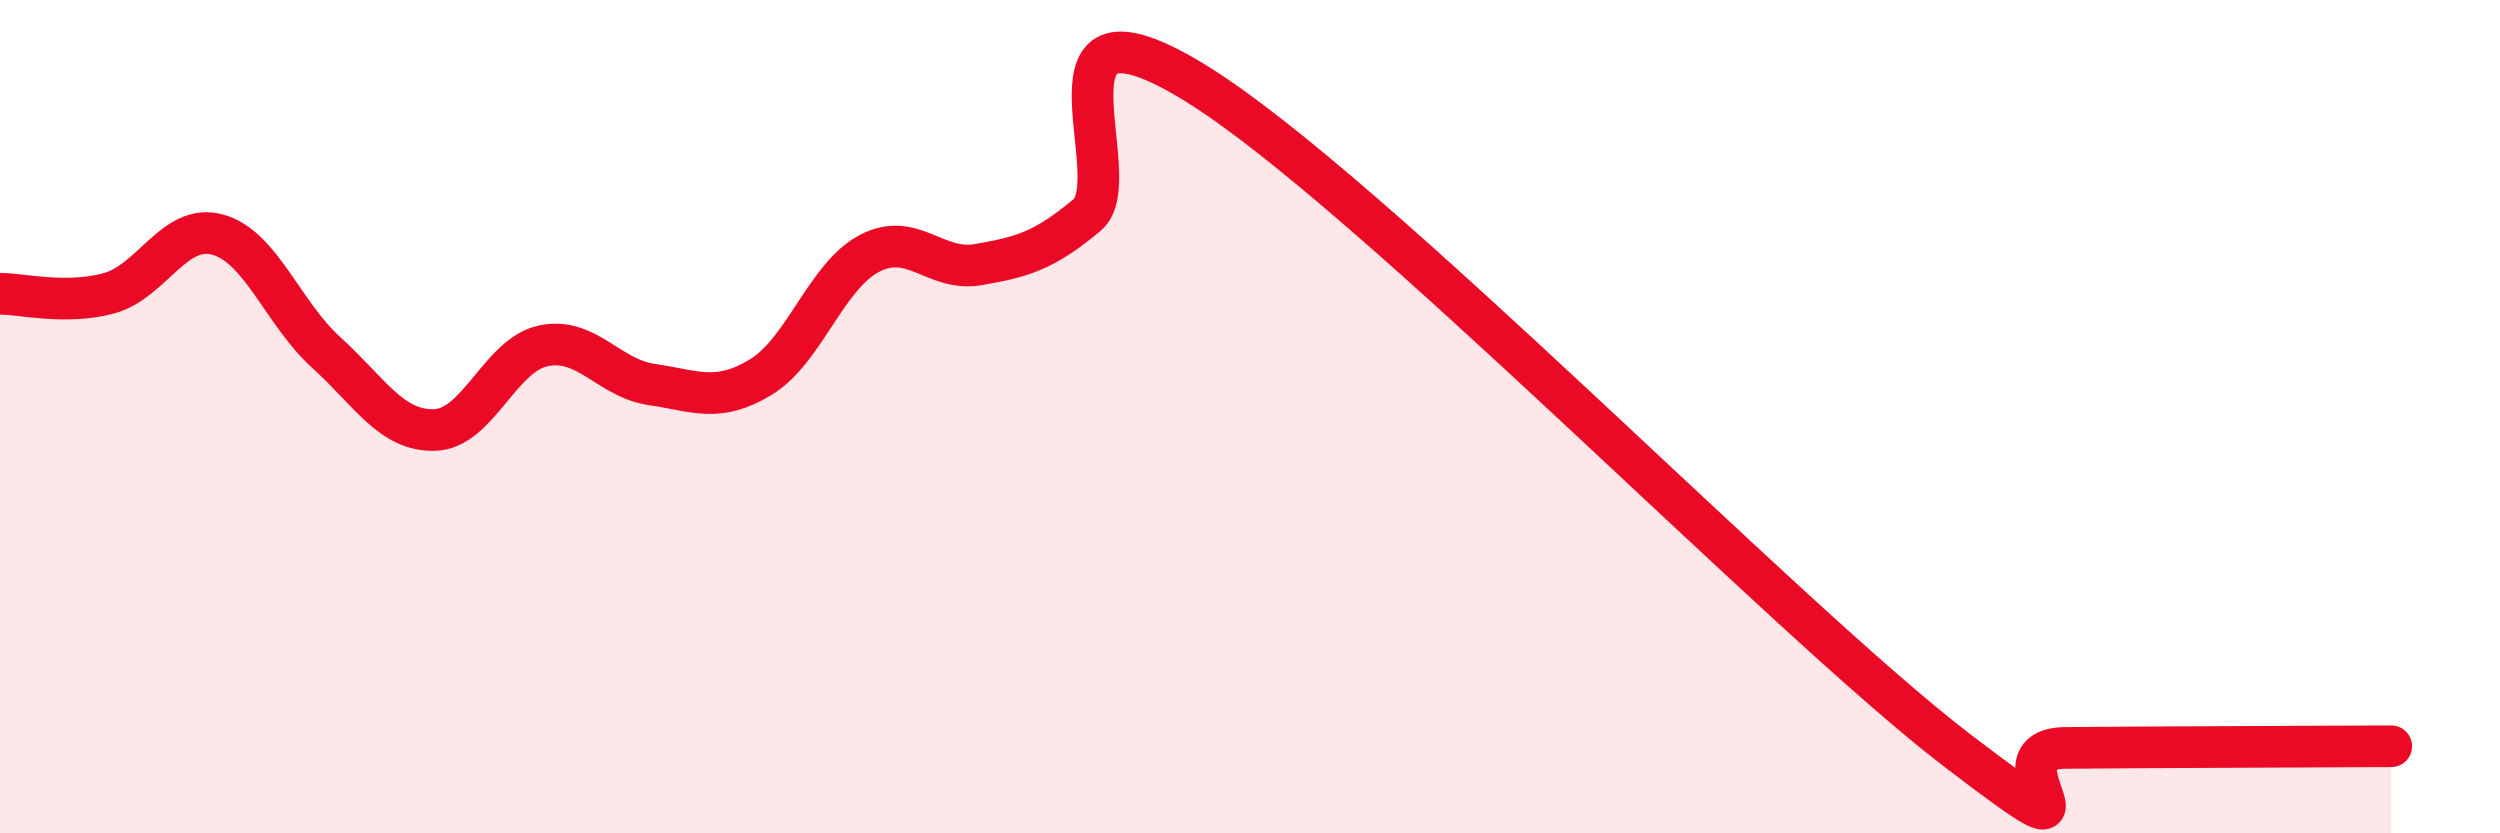
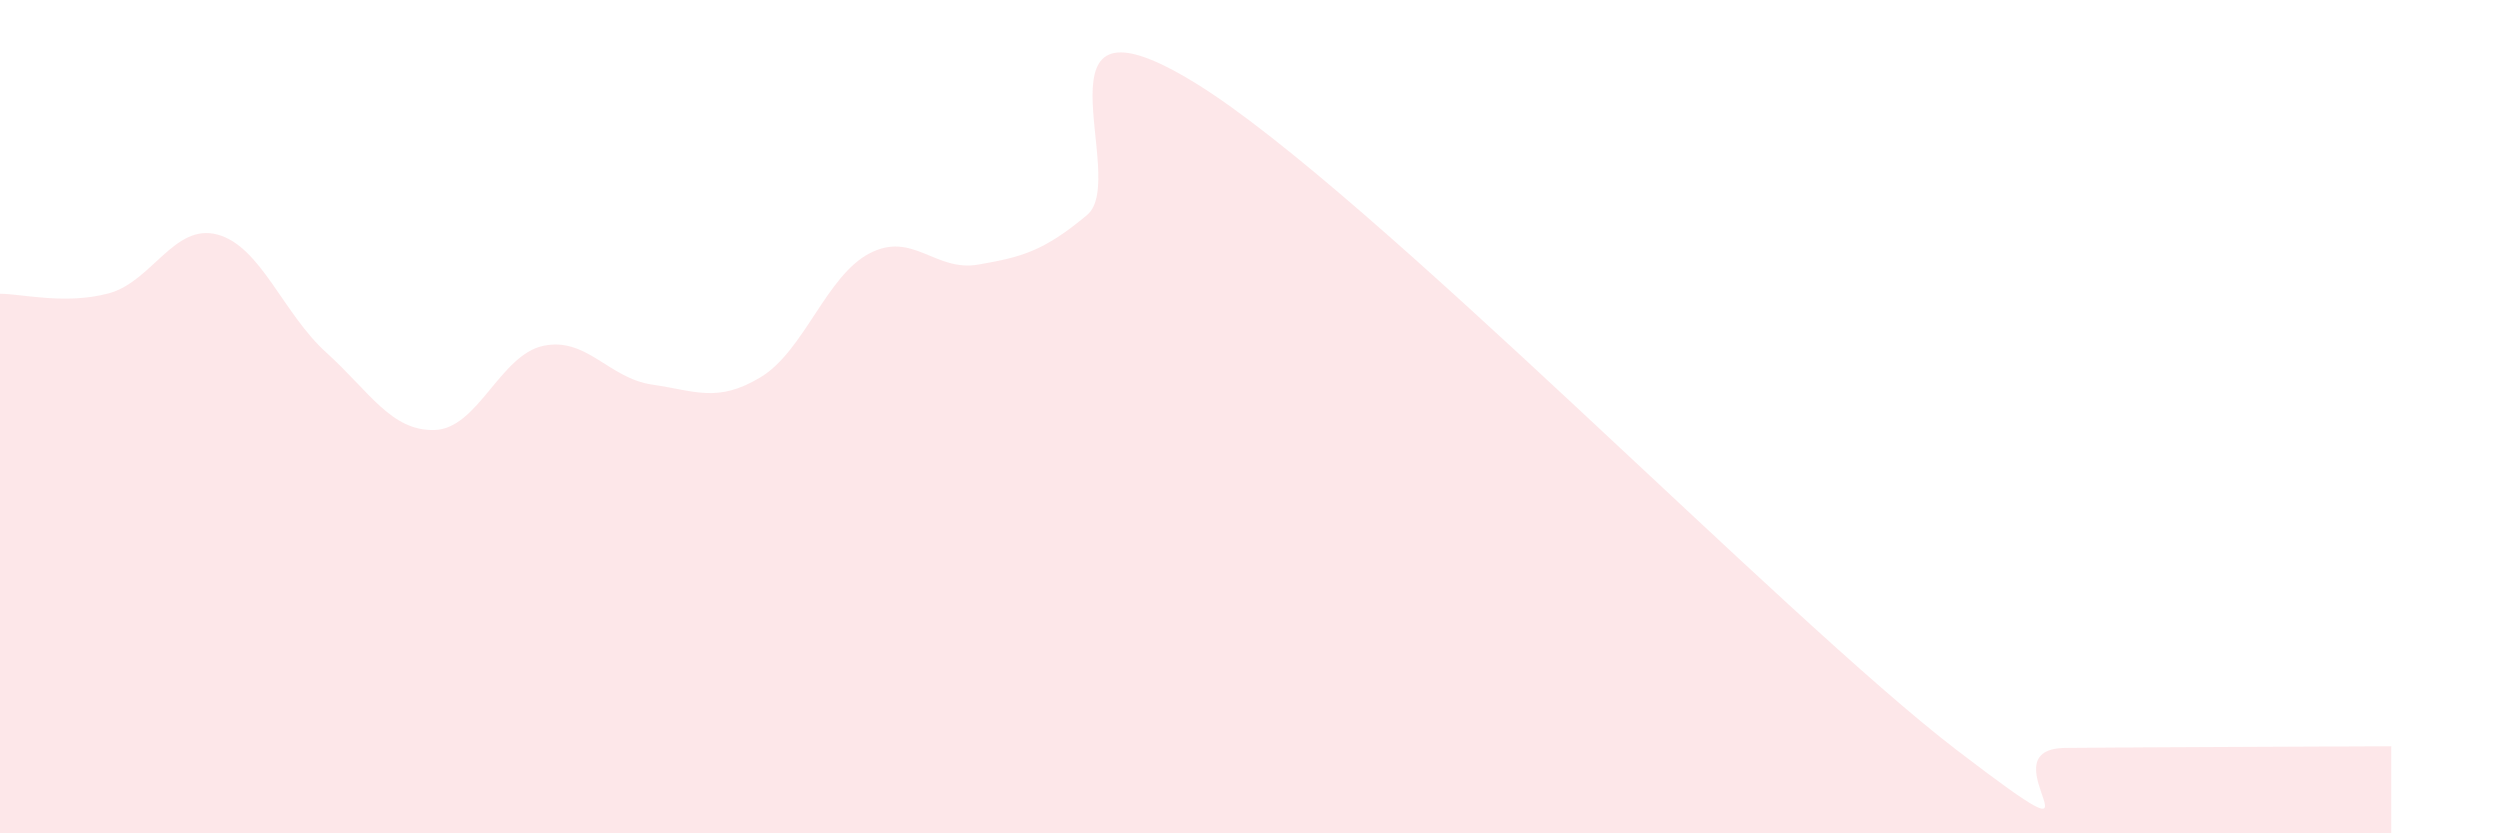
<svg xmlns="http://www.w3.org/2000/svg" width="60" height="20" viewBox="0 0 60 20">
  <path d="M 0,7.05 C 0.52,7.05 1.57,7.32 2.61,7.04 C 3.65,6.76 4.18,5.35 5.22,5.63 C 6.26,5.91 6.79,7.52 7.83,8.46 C 8.87,9.4 9.39,10.35 10.43,10.32 C 11.47,10.29 12,8.52 13.04,8.3 C 14.08,8.08 14.61,9.08 15.65,9.23 C 16.69,9.38 17.22,9.68 18.26,9.05 C 19.3,8.42 19.83,6.62 20.87,6.08 C 21.91,5.54 22.44,6.53 23.48,6.35 C 24.52,6.17 25.05,6.03 26.09,5.16 C 27.13,4.29 24.53,-0.57 28.7,2 C 32.87,4.57 42.79,14.81 46.96,18 C 51.13,21.19 47.48,17.97 49.57,17.95 C 51.66,17.93 55.83,17.92 57.39,17.91L57.39 20L0 20Z" fill="#EB0A25" opacity="0.1" stroke-linecap="round" stroke-linejoin="round" />
-   <path d="M 0,7.05 C 0.52,7.05 1.57,7.32 2.61,7.04 C 3.65,6.76 4.18,5.35 5.22,5.63 C 6.26,5.91 6.79,7.52 7.83,8.46 C 8.87,9.4 9.39,10.35 10.43,10.32 C 11.47,10.29 12,8.52 13.04,8.3 C 14.08,8.08 14.61,9.08 15.65,9.23 C 16.69,9.38 17.22,9.68 18.26,9.05 C 19.3,8.42 19.83,6.62 20.87,6.08 C 21.91,5.54 22.44,6.53 23.48,6.35 C 24.52,6.17 25.05,6.03 26.09,5.16 C 27.13,4.29 24.53,-0.57 28.7,2 C 32.87,4.57 42.79,14.81 46.96,18 C 51.13,21.19 47.48,17.97 49.57,17.95 C 51.66,17.93 55.83,17.92 57.39,17.91" stroke="#EB0A25" stroke-width="1" fill="none" stroke-linecap="round" stroke-linejoin="round" />
</svg>